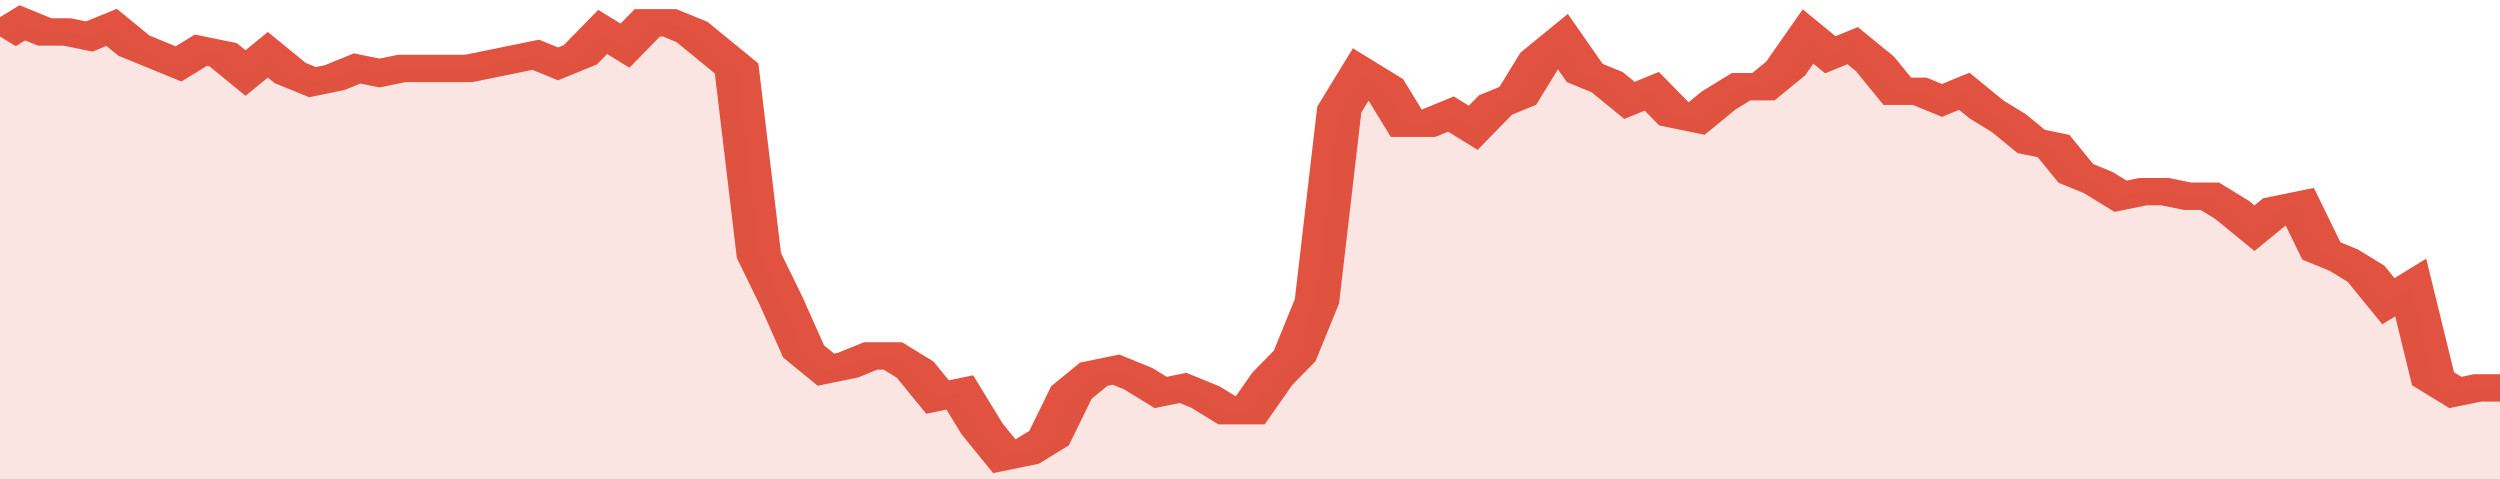
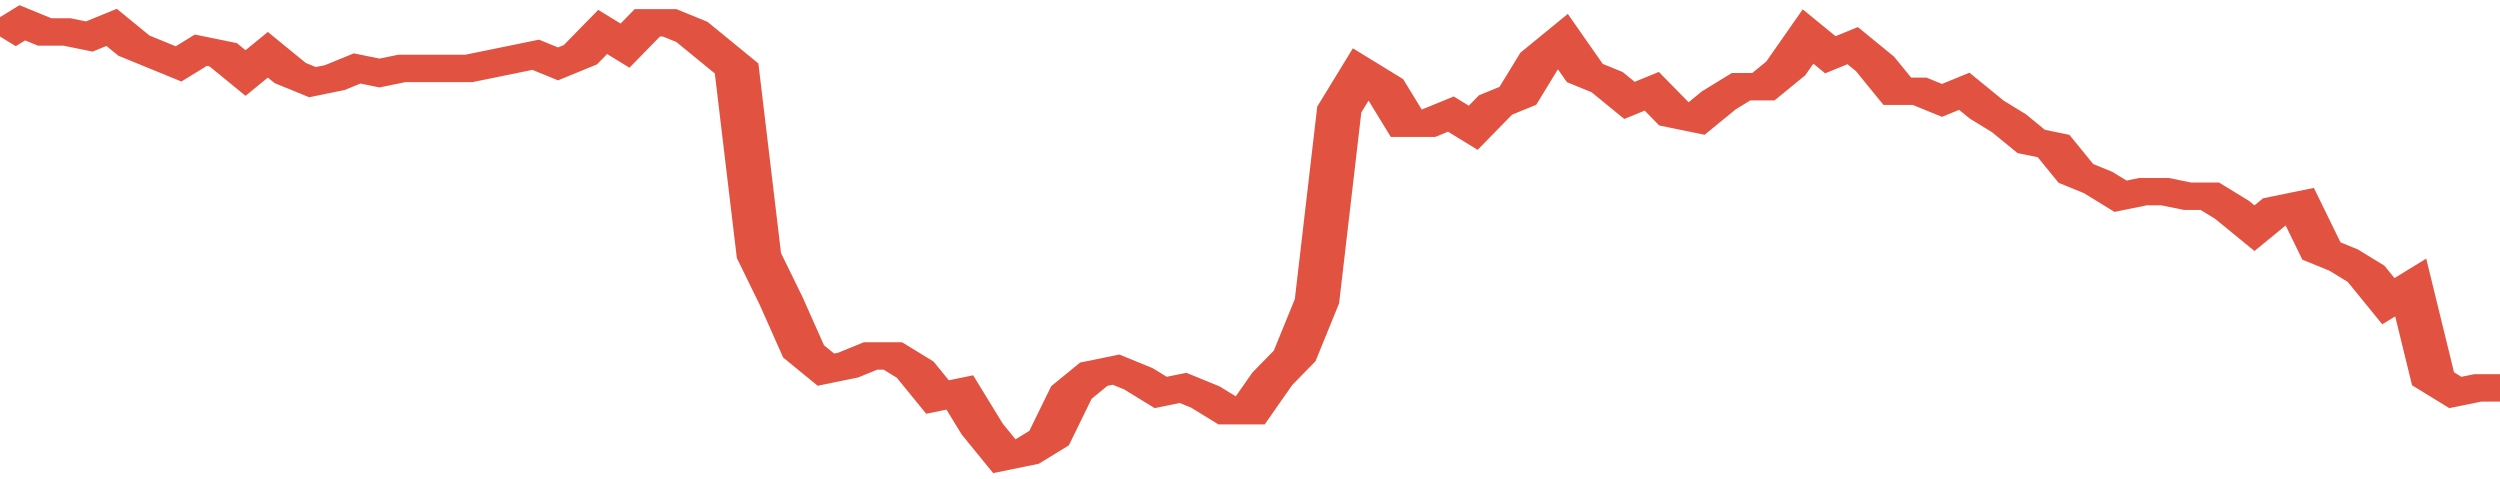
<svg xmlns="http://www.w3.org/2000/svg" viewBox="0 0 336 105" width="120" height="23" preserveAspectRatio="none">
  <polyline fill="none" stroke="#E15241" stroke-width="6" points="0, 8 3, 5 6, 7 9, 7 12, 8 15, 6 18, 10 21, 12 24, 14 27, 11 30, 12 33, 16 36, 12 39, 16 42, 18 45, 17 48, 15 51, 16 54, 15 57, 15 60, 15 63, 15 66, 14 69, 13 72, 12 75, 14 78, 12 81, 7 84, 10 87, 5 90, 5 93, 7 96, 11 99, 15 102, 56 105, 66 108, 77 111, 81 114, 80 117, 78 120, 78 123, 81 126, 87 129, 86 132, 94 135, 100 138, 99 141, 96 144, 86 147, 82 150, 81 153, 83 156, 86 159, 85 162, 87 165, 90 168, 90 171, 83 174, 78 177, 66 180, 24 183, 16 186, 19 189, 27 192, 27 195, 25 198, 28 201, 23 204, 21 207, 13 210, 9 213, 16 216, 18 219, 22 222, 20 225, 25 228, 26 231, 22 234, 19 237, 19 240, 15 243, 8 246, 12 249, 10 252, 14 255, 20 258, 20 261, 22 264, 20 267, 24 270, 27 273, 31 276, 32 279, 38 282, 40 285, 43 288, 42 291, 42 294, 43 297, 43 300, 46 303, 50 306, 46 309, 45 312, 55 315, 57 318, 60 321, 66 324, 63 327, 83 330, 86 333, 85 336, 85 336, 85 "> </polyline>
-   <polygon fill="#E15241" opacity="0.15" points="0, 105 0, 8 3, 5 6, 7 9, 7 12, 8 15, 6 18, 10 21, 12 24, 14 27, 11 30, 12 33, 16 36, 12 39, 16 42, 18 45, 17 48, 15 51, 16 54, 15 57, 15 60, 15 63, 15 66, 14 69, 13 72, 12 75, 14 78, 12 81, 7 84, 10 87, 5 90, 5 93, 7 96, 11 99, 15 102, 56 105, 66 108, 77 111, 81 114, 80 117, 78 120, 78 123, 81 126, 87 129, 86 132, 94 135, 100 138, 99 141, 96 144, 86 147, 82 150, 81 153, 83 156, 86 159, 85 162, 87 165, 90 168, 90 171, 83 174, 78 177, 66 180, 24 183, 16 186, 19 189, 27 192, 27 195, 25 198, 28 201, 23 204, 21 207, 13 210, 9 213, 16 216, 18 219, 22 222, 20 225, 25 228, 26 231, 22 234, 19 237, 19 240, 15 243, 8 246, 12 249, 10 252, 14 255, 20 258, 20 261, 22 264, 20 267, 24 270, 27 273, 31 276, 32 279, 38 282, 40 285, 43 288, 42 291, 42 294, 43 297, 43 300, 46 303, 50 306, 46 309, 45 312, 55 315, 57 318, 60 321, 66 324, 63 327, 83 330, 86 333, 85 336, 85 336, 105 " />
</svg>